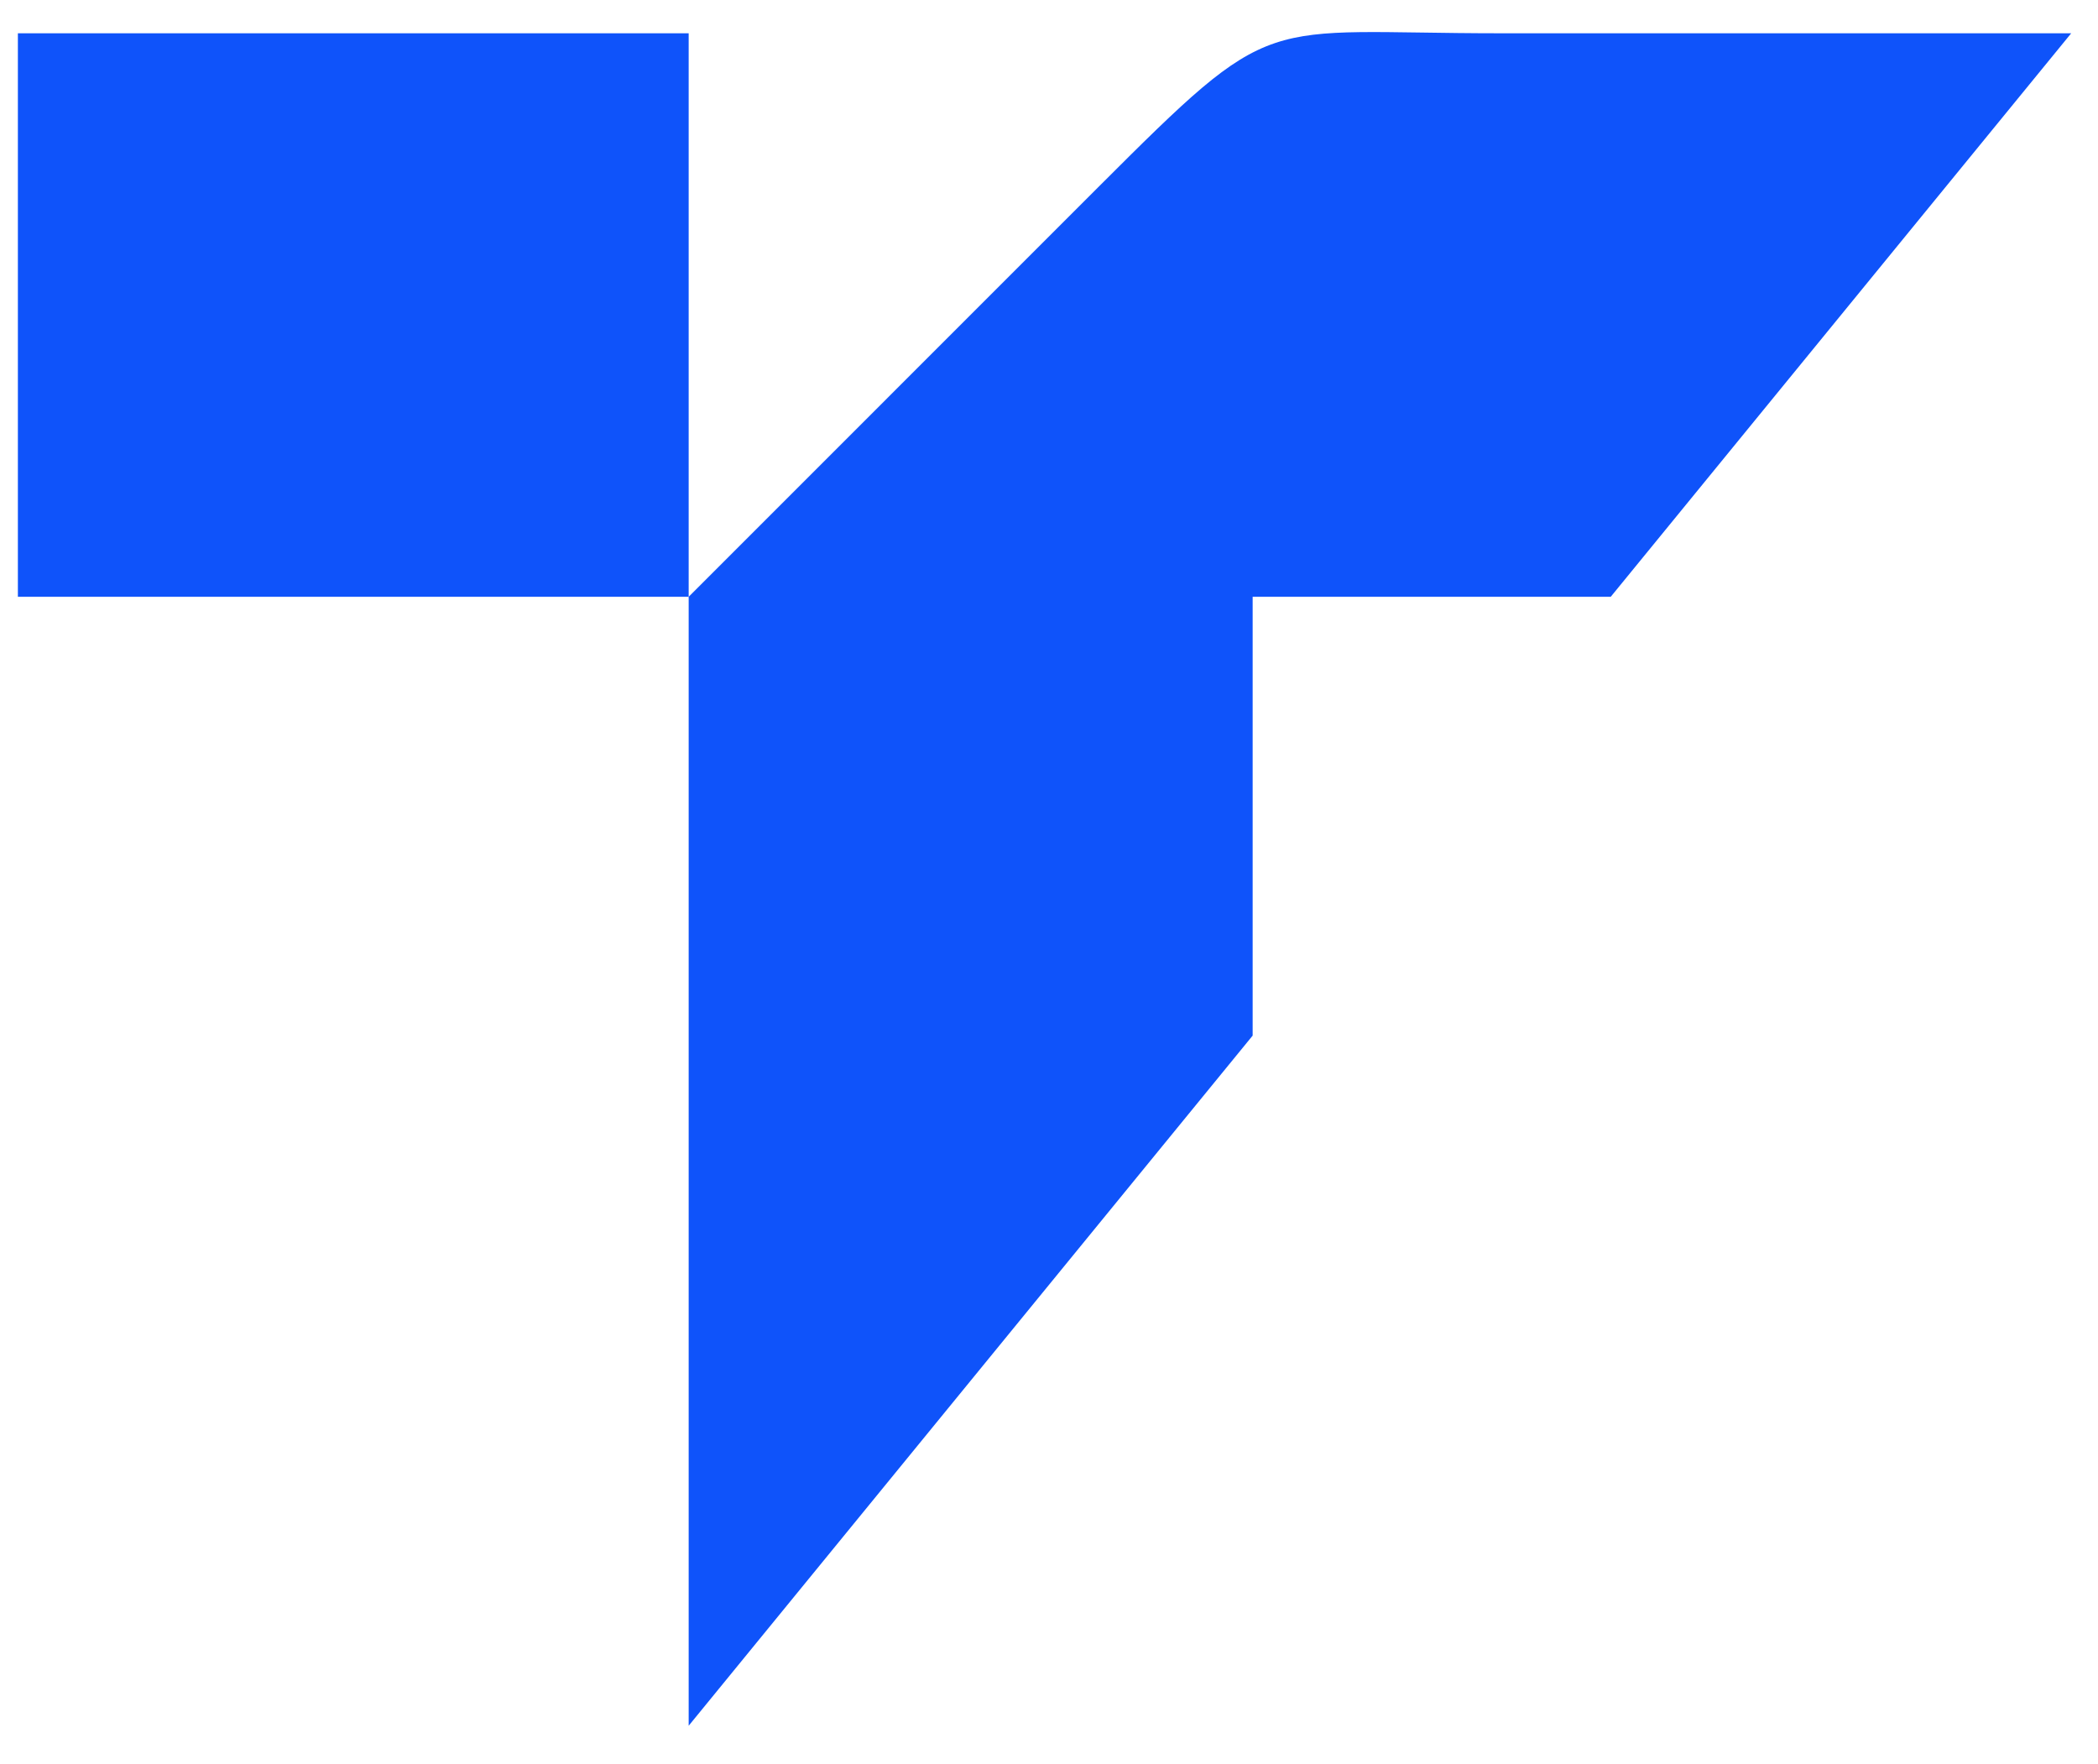
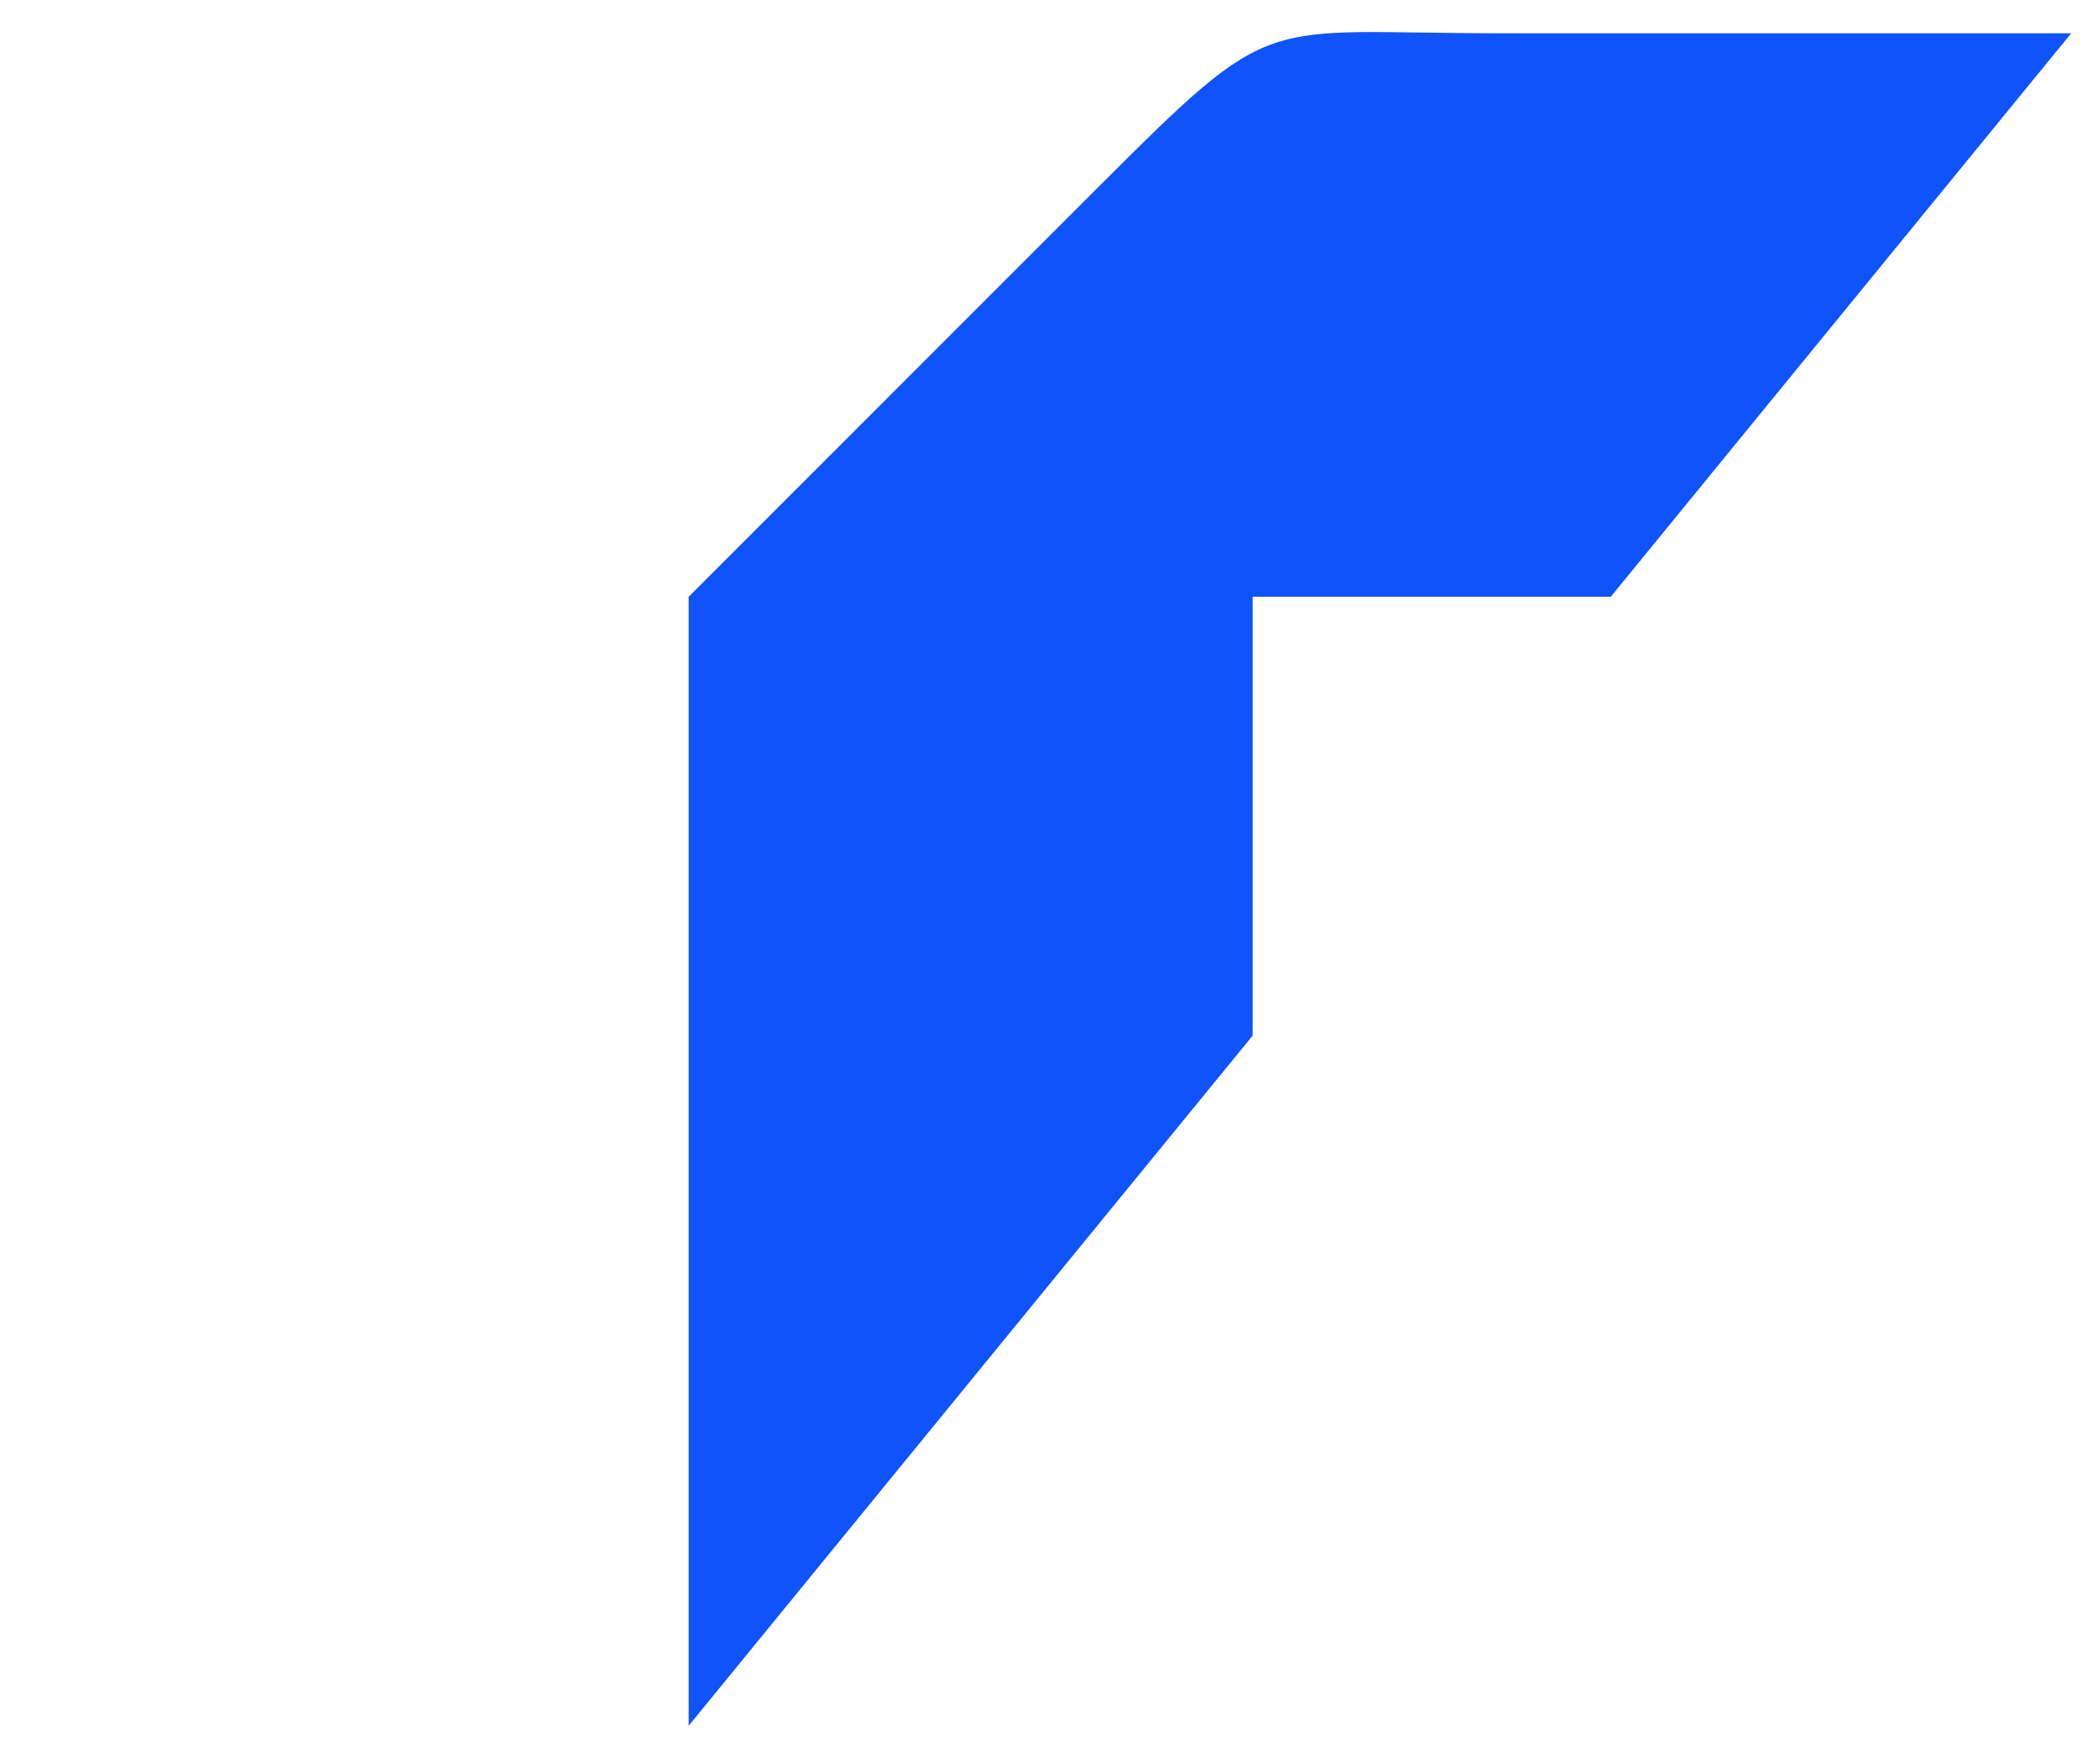
<svg xmlns="http://www.w3.org/2000/svg" width="44" height="37" viewBox="0 0 44 37" fill="none">
-   <path fill-rule="evenodd" clip-rule="evenodd" d="M26.271 21.719V12.516H33.781L43.438 0.698C39.448 0.698 35.458 0.698 31.474 0.698C26.349 0.698 26.792 0.167 23.026 3.932L14.443 12.516H0.375V0.698H14.443V36.193L26.271 21.719Z" fill="#0F53FA" />
+   <path fill-rule="evenodd" clip-rule="evenodd" d="M26.271 21.719V12.516H33.781L43.438 0.698C39.448 0.698 35.458 0.698 31.474 0.698C26.349 0.698 26.792 0.167 23.026 3.932L14.443 12.516H0.375H14.443V36.193L26.271 21.719Z" fill="#0F53FA" />
</svg>